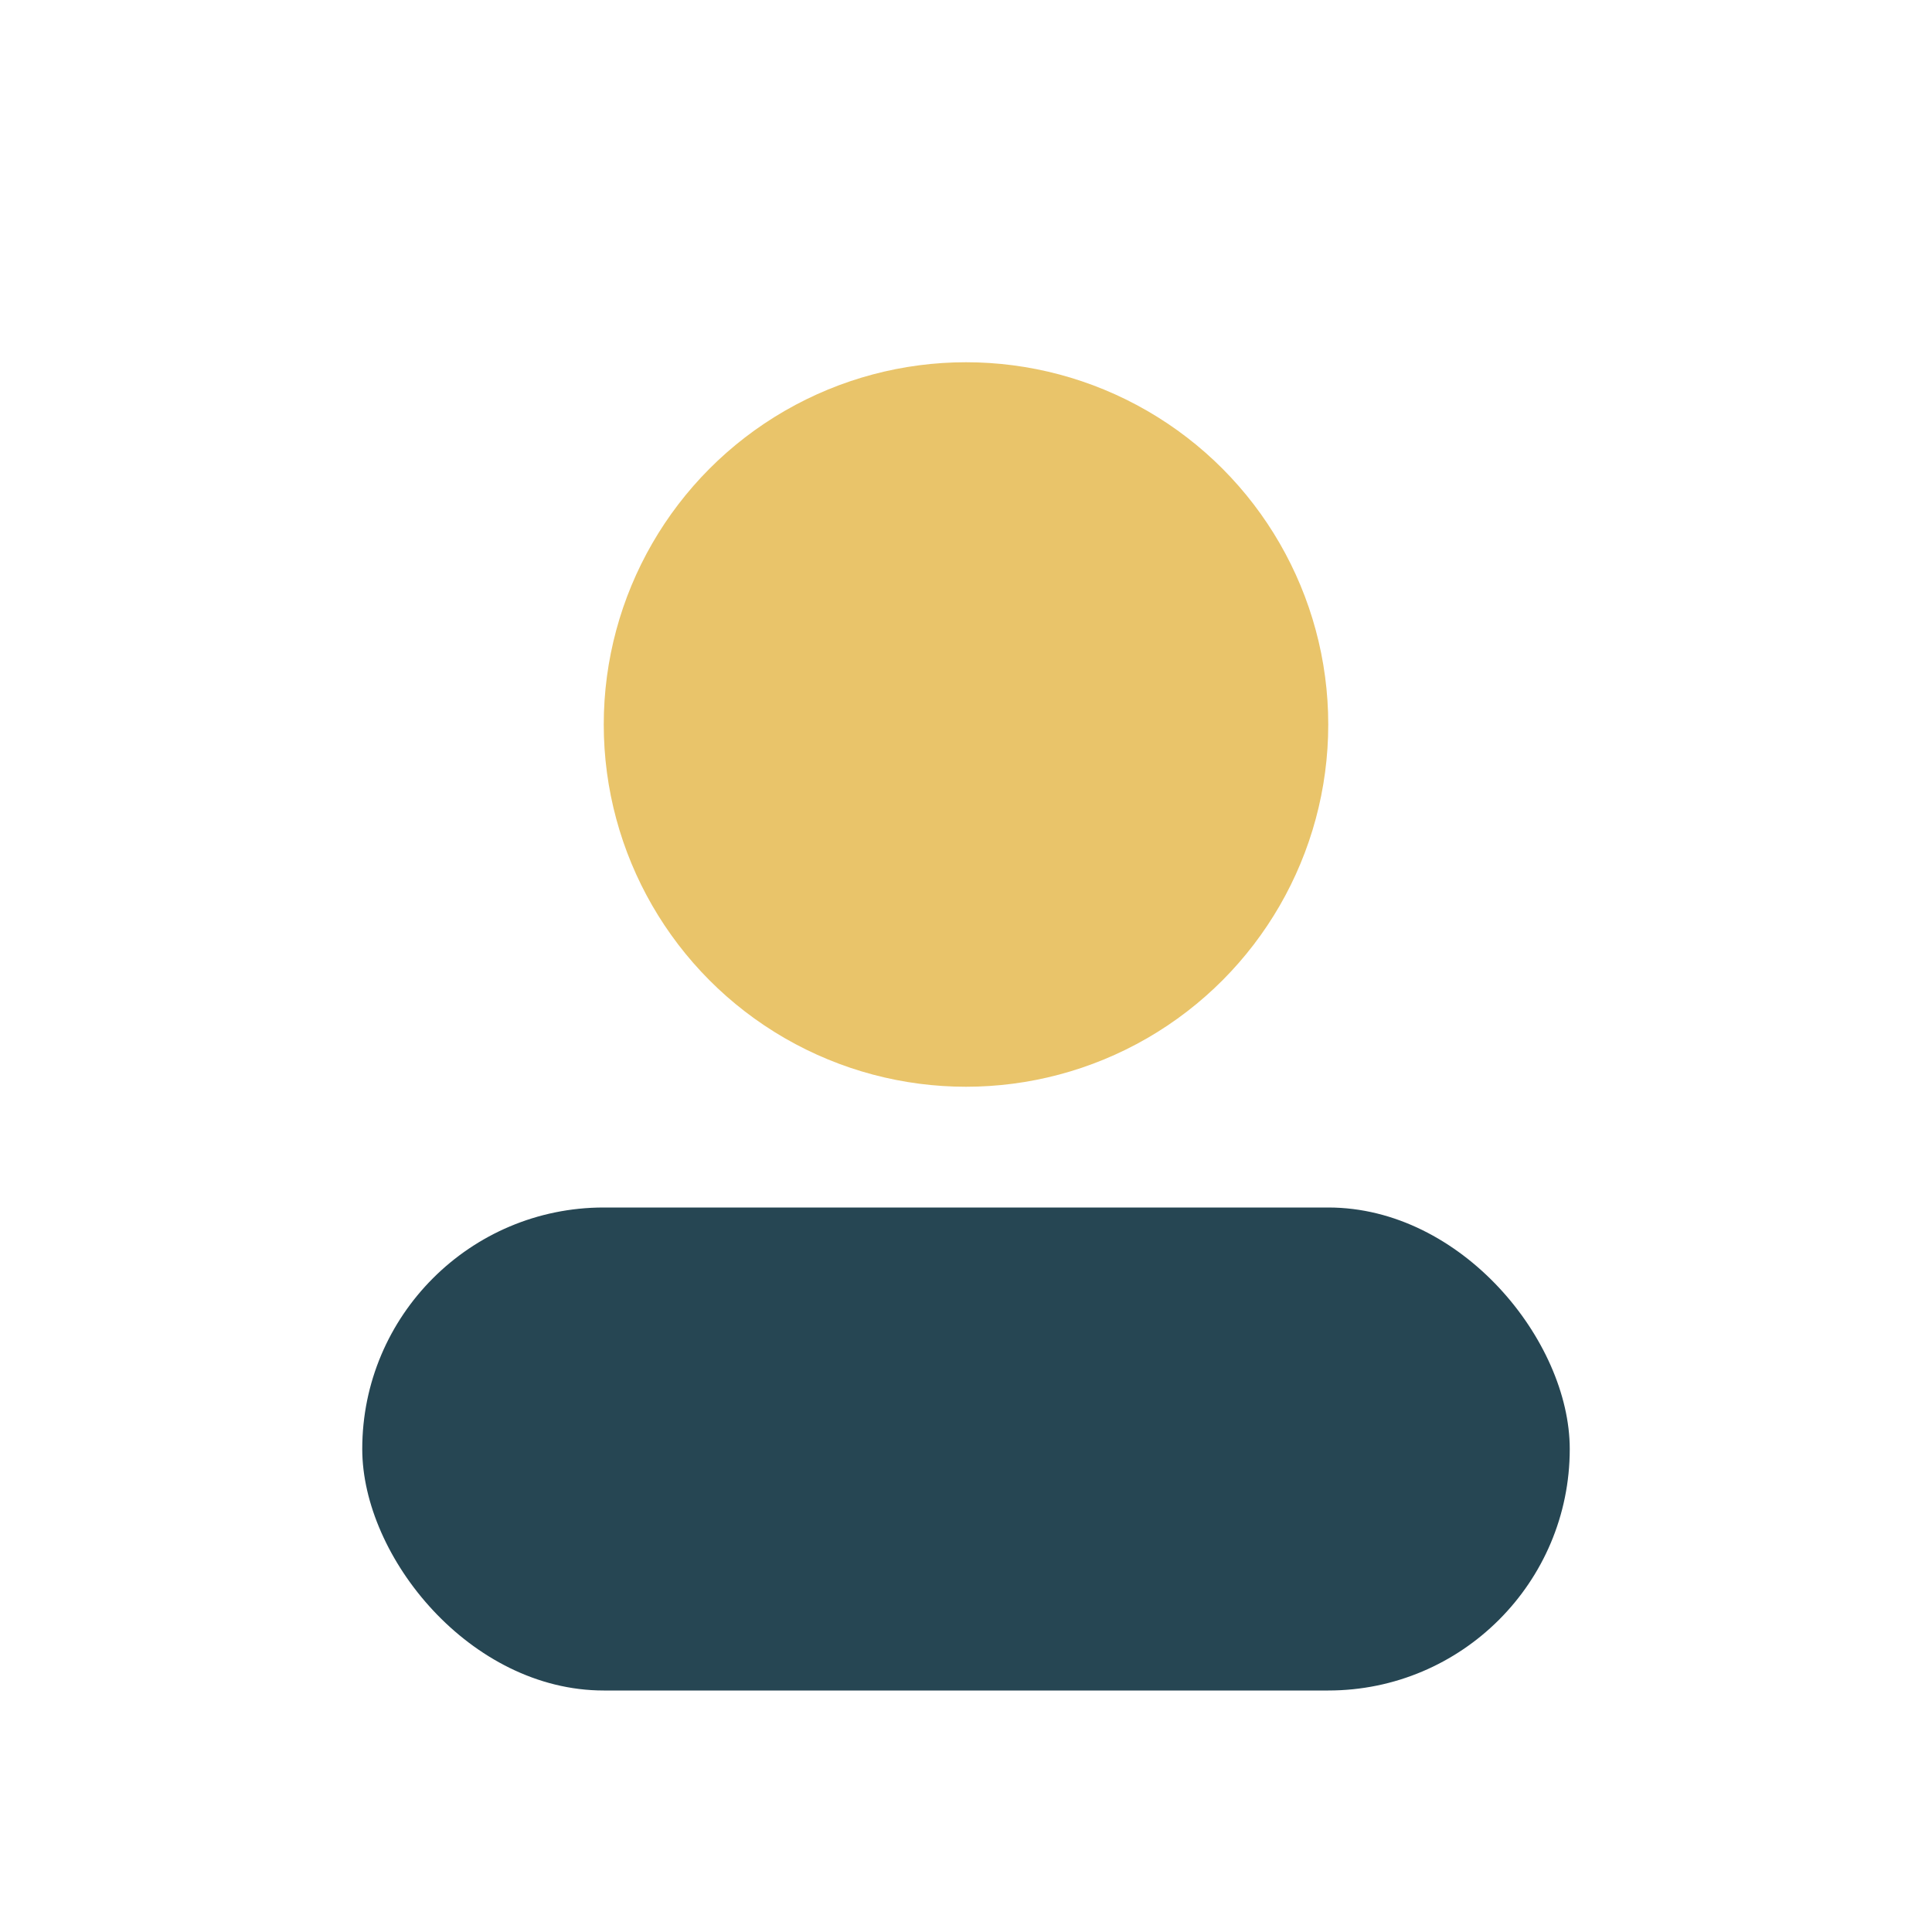
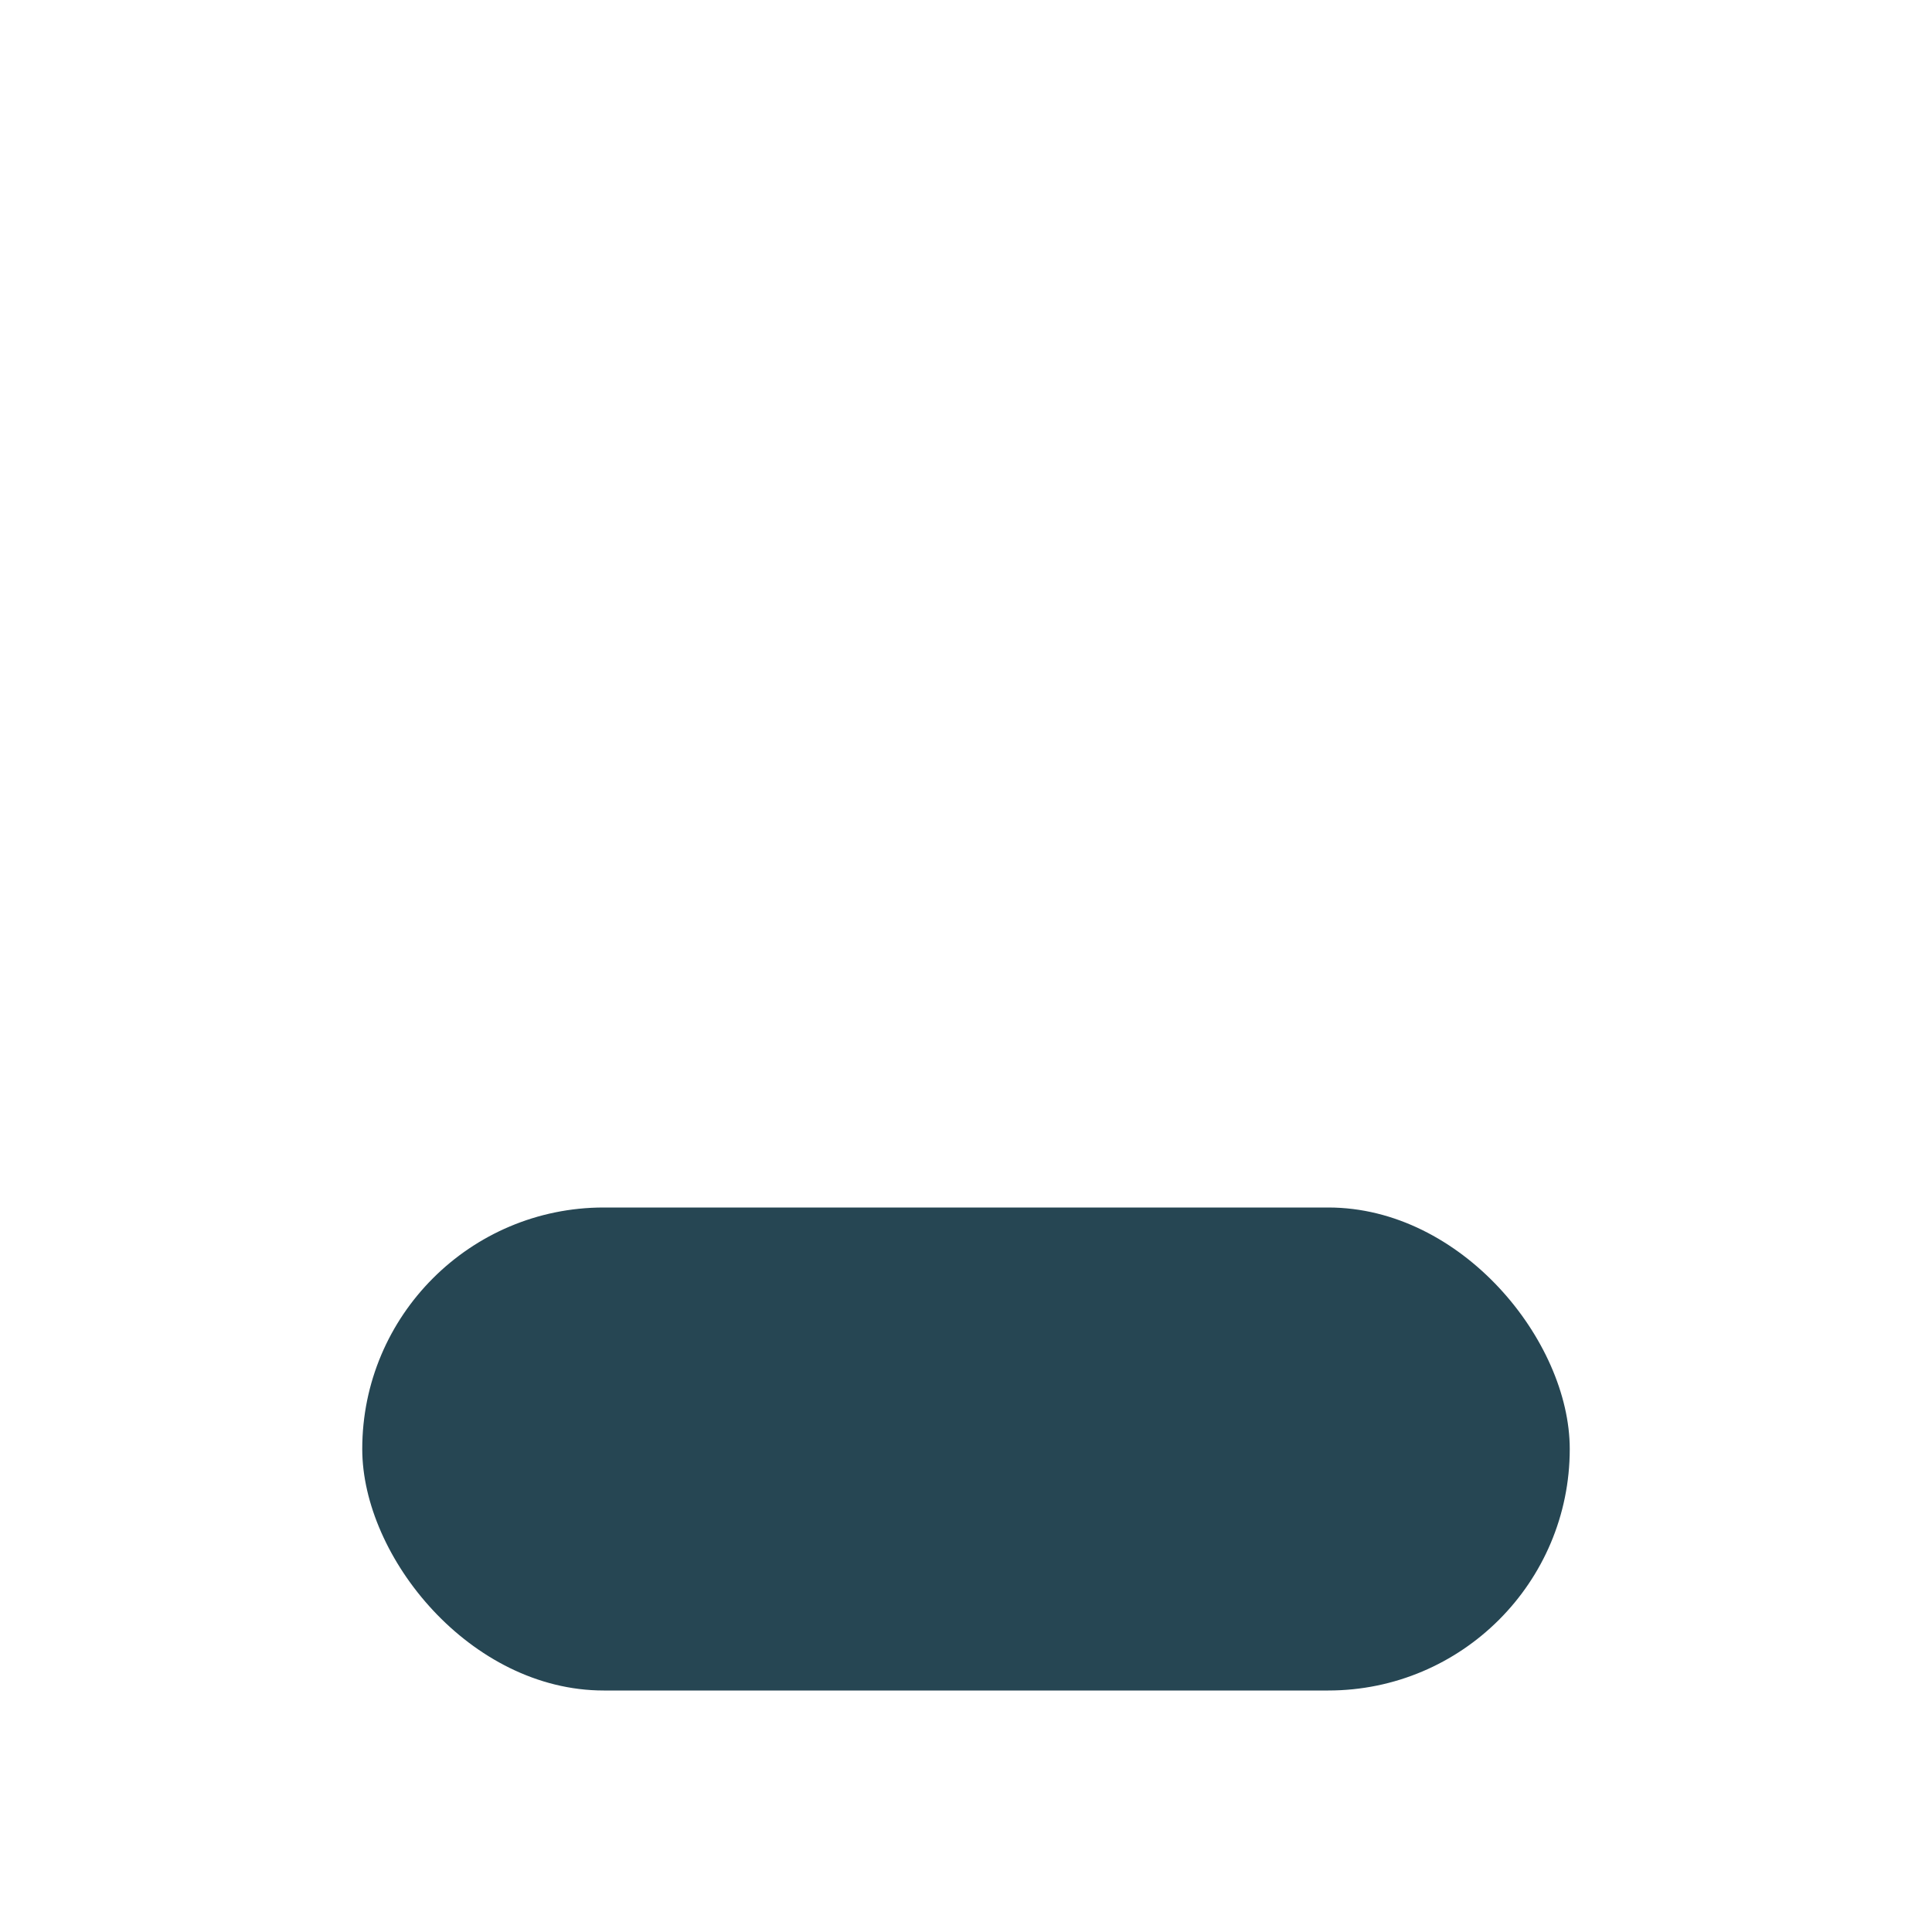
<svg xmlns="http://www.w3.org/2000/svg" width="32" height="32" viewBox="0 0 32 32">
-   <circle cx="16" cy="12" r="6" fill="#E9C46A" />
  <rect x="6" y="20" width="20" height="8" rx="4" fill="#264653" />
</svg>